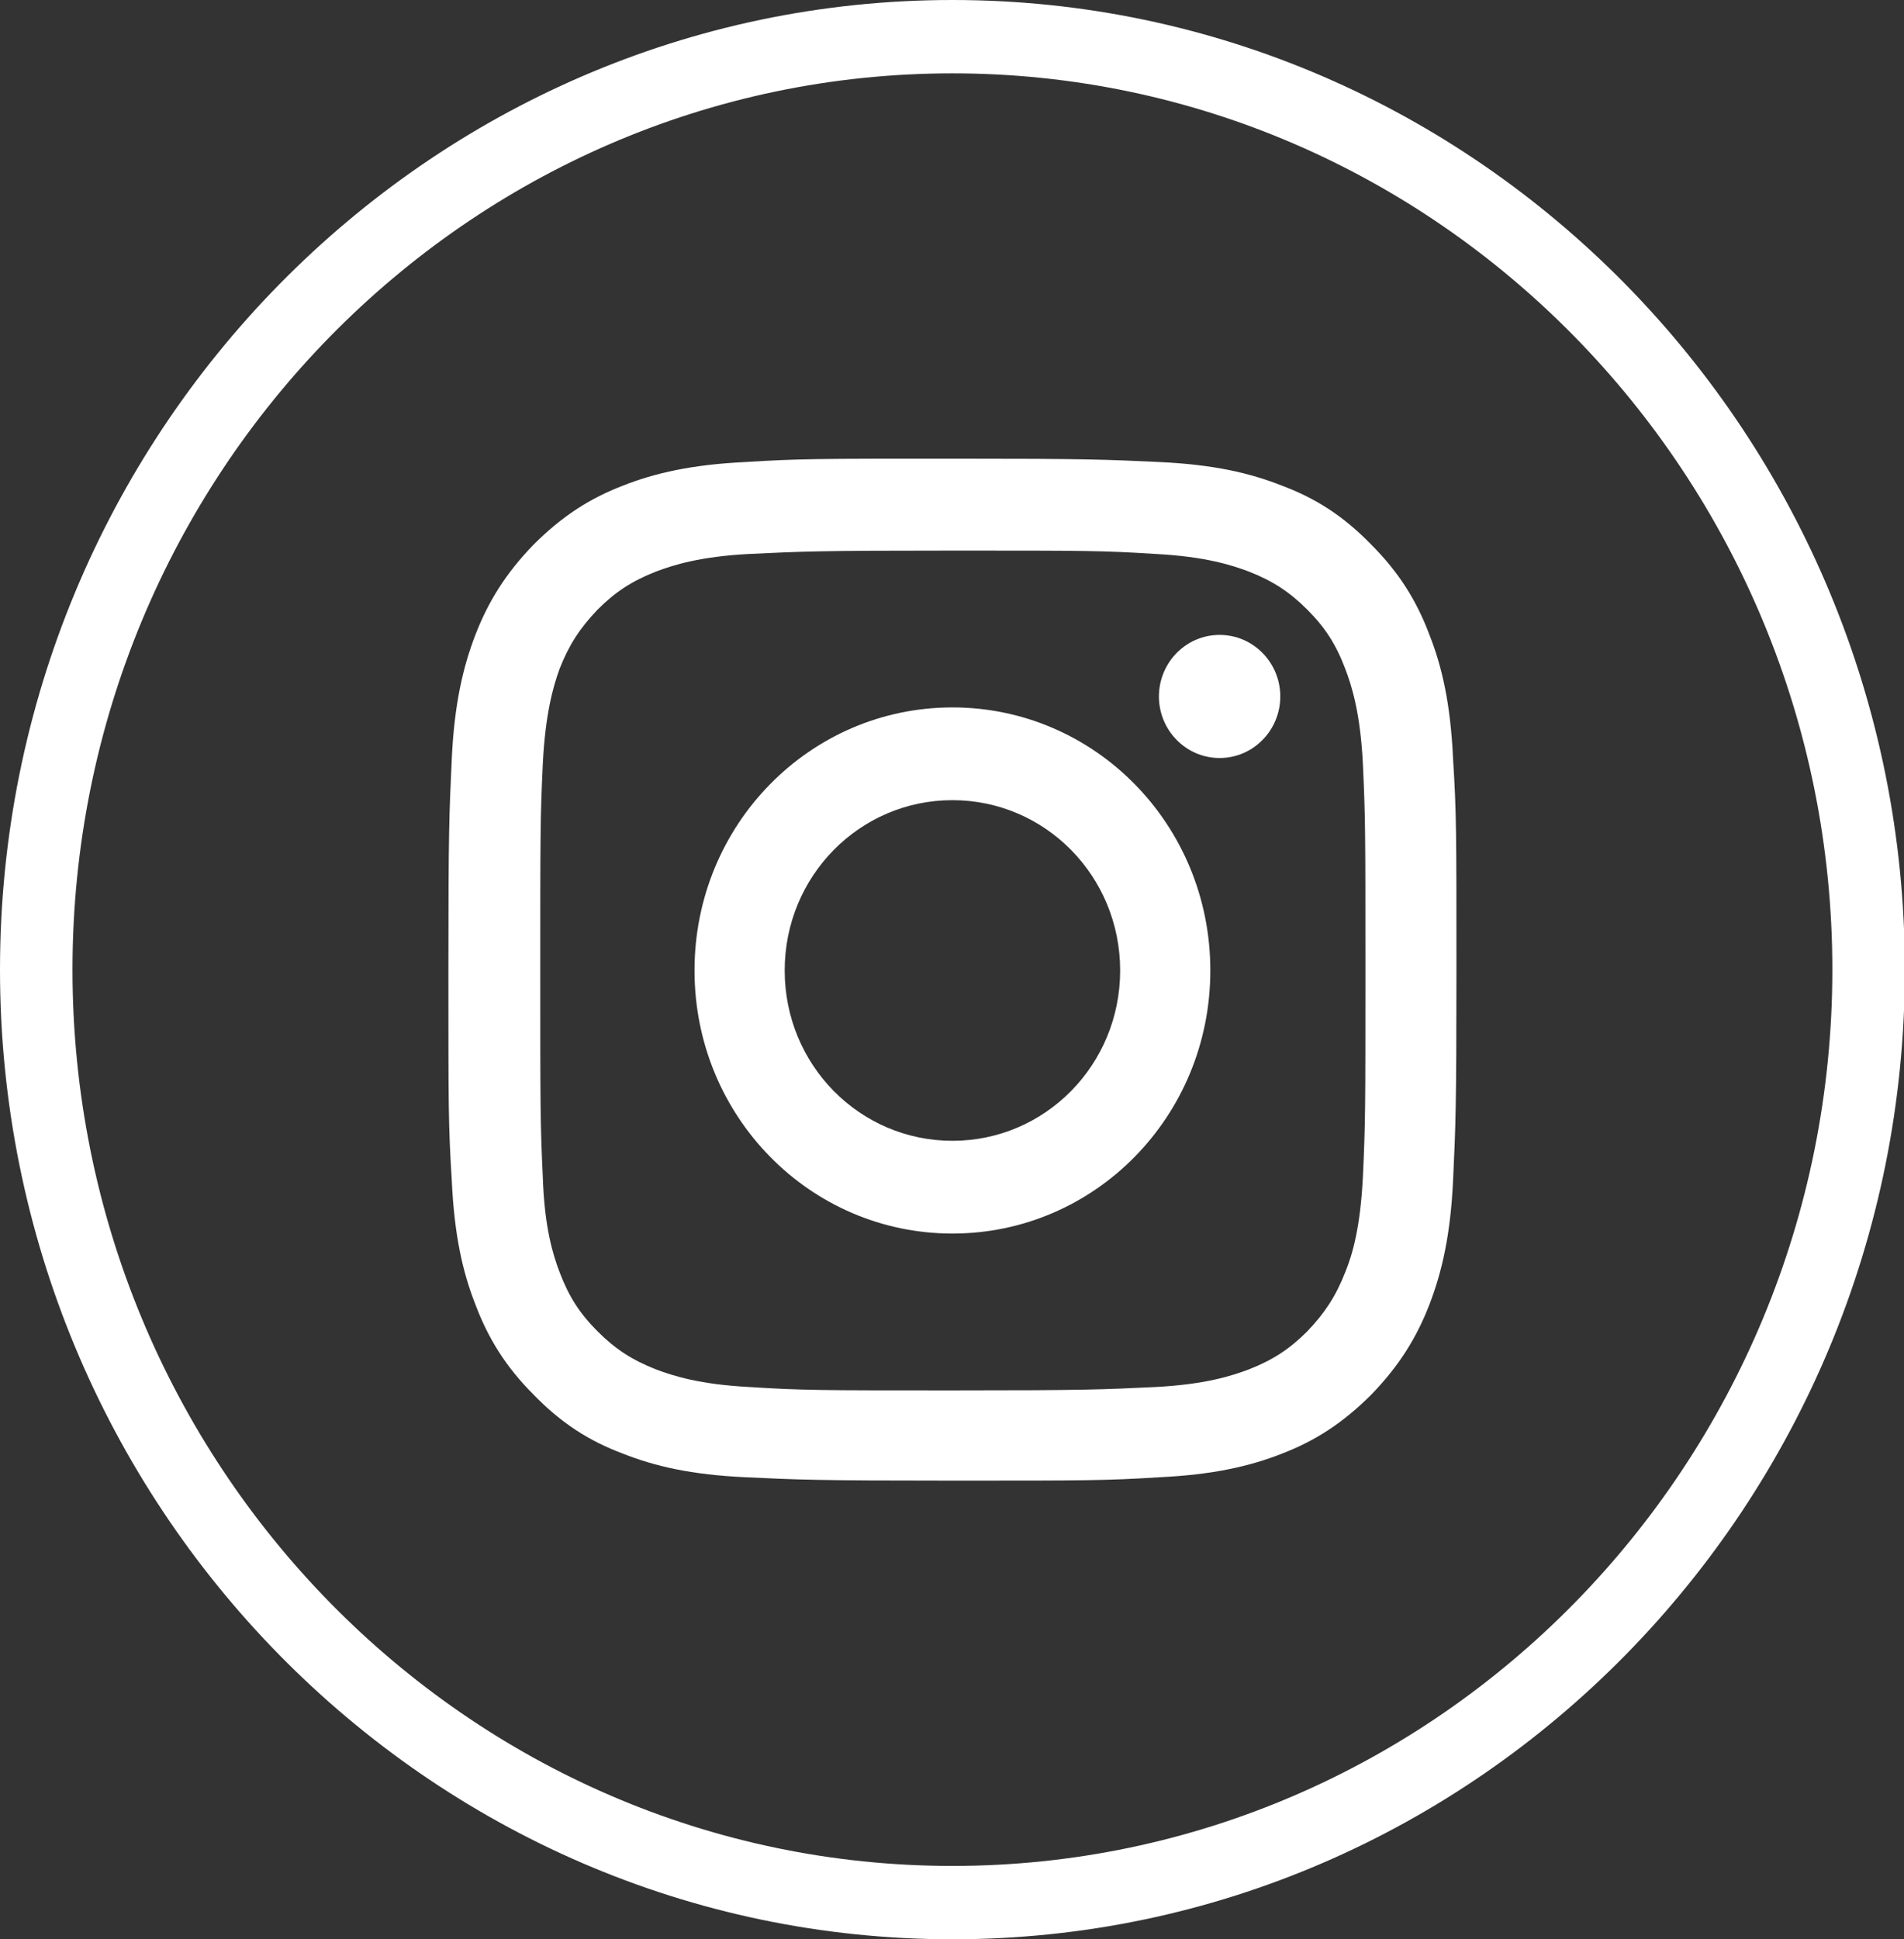
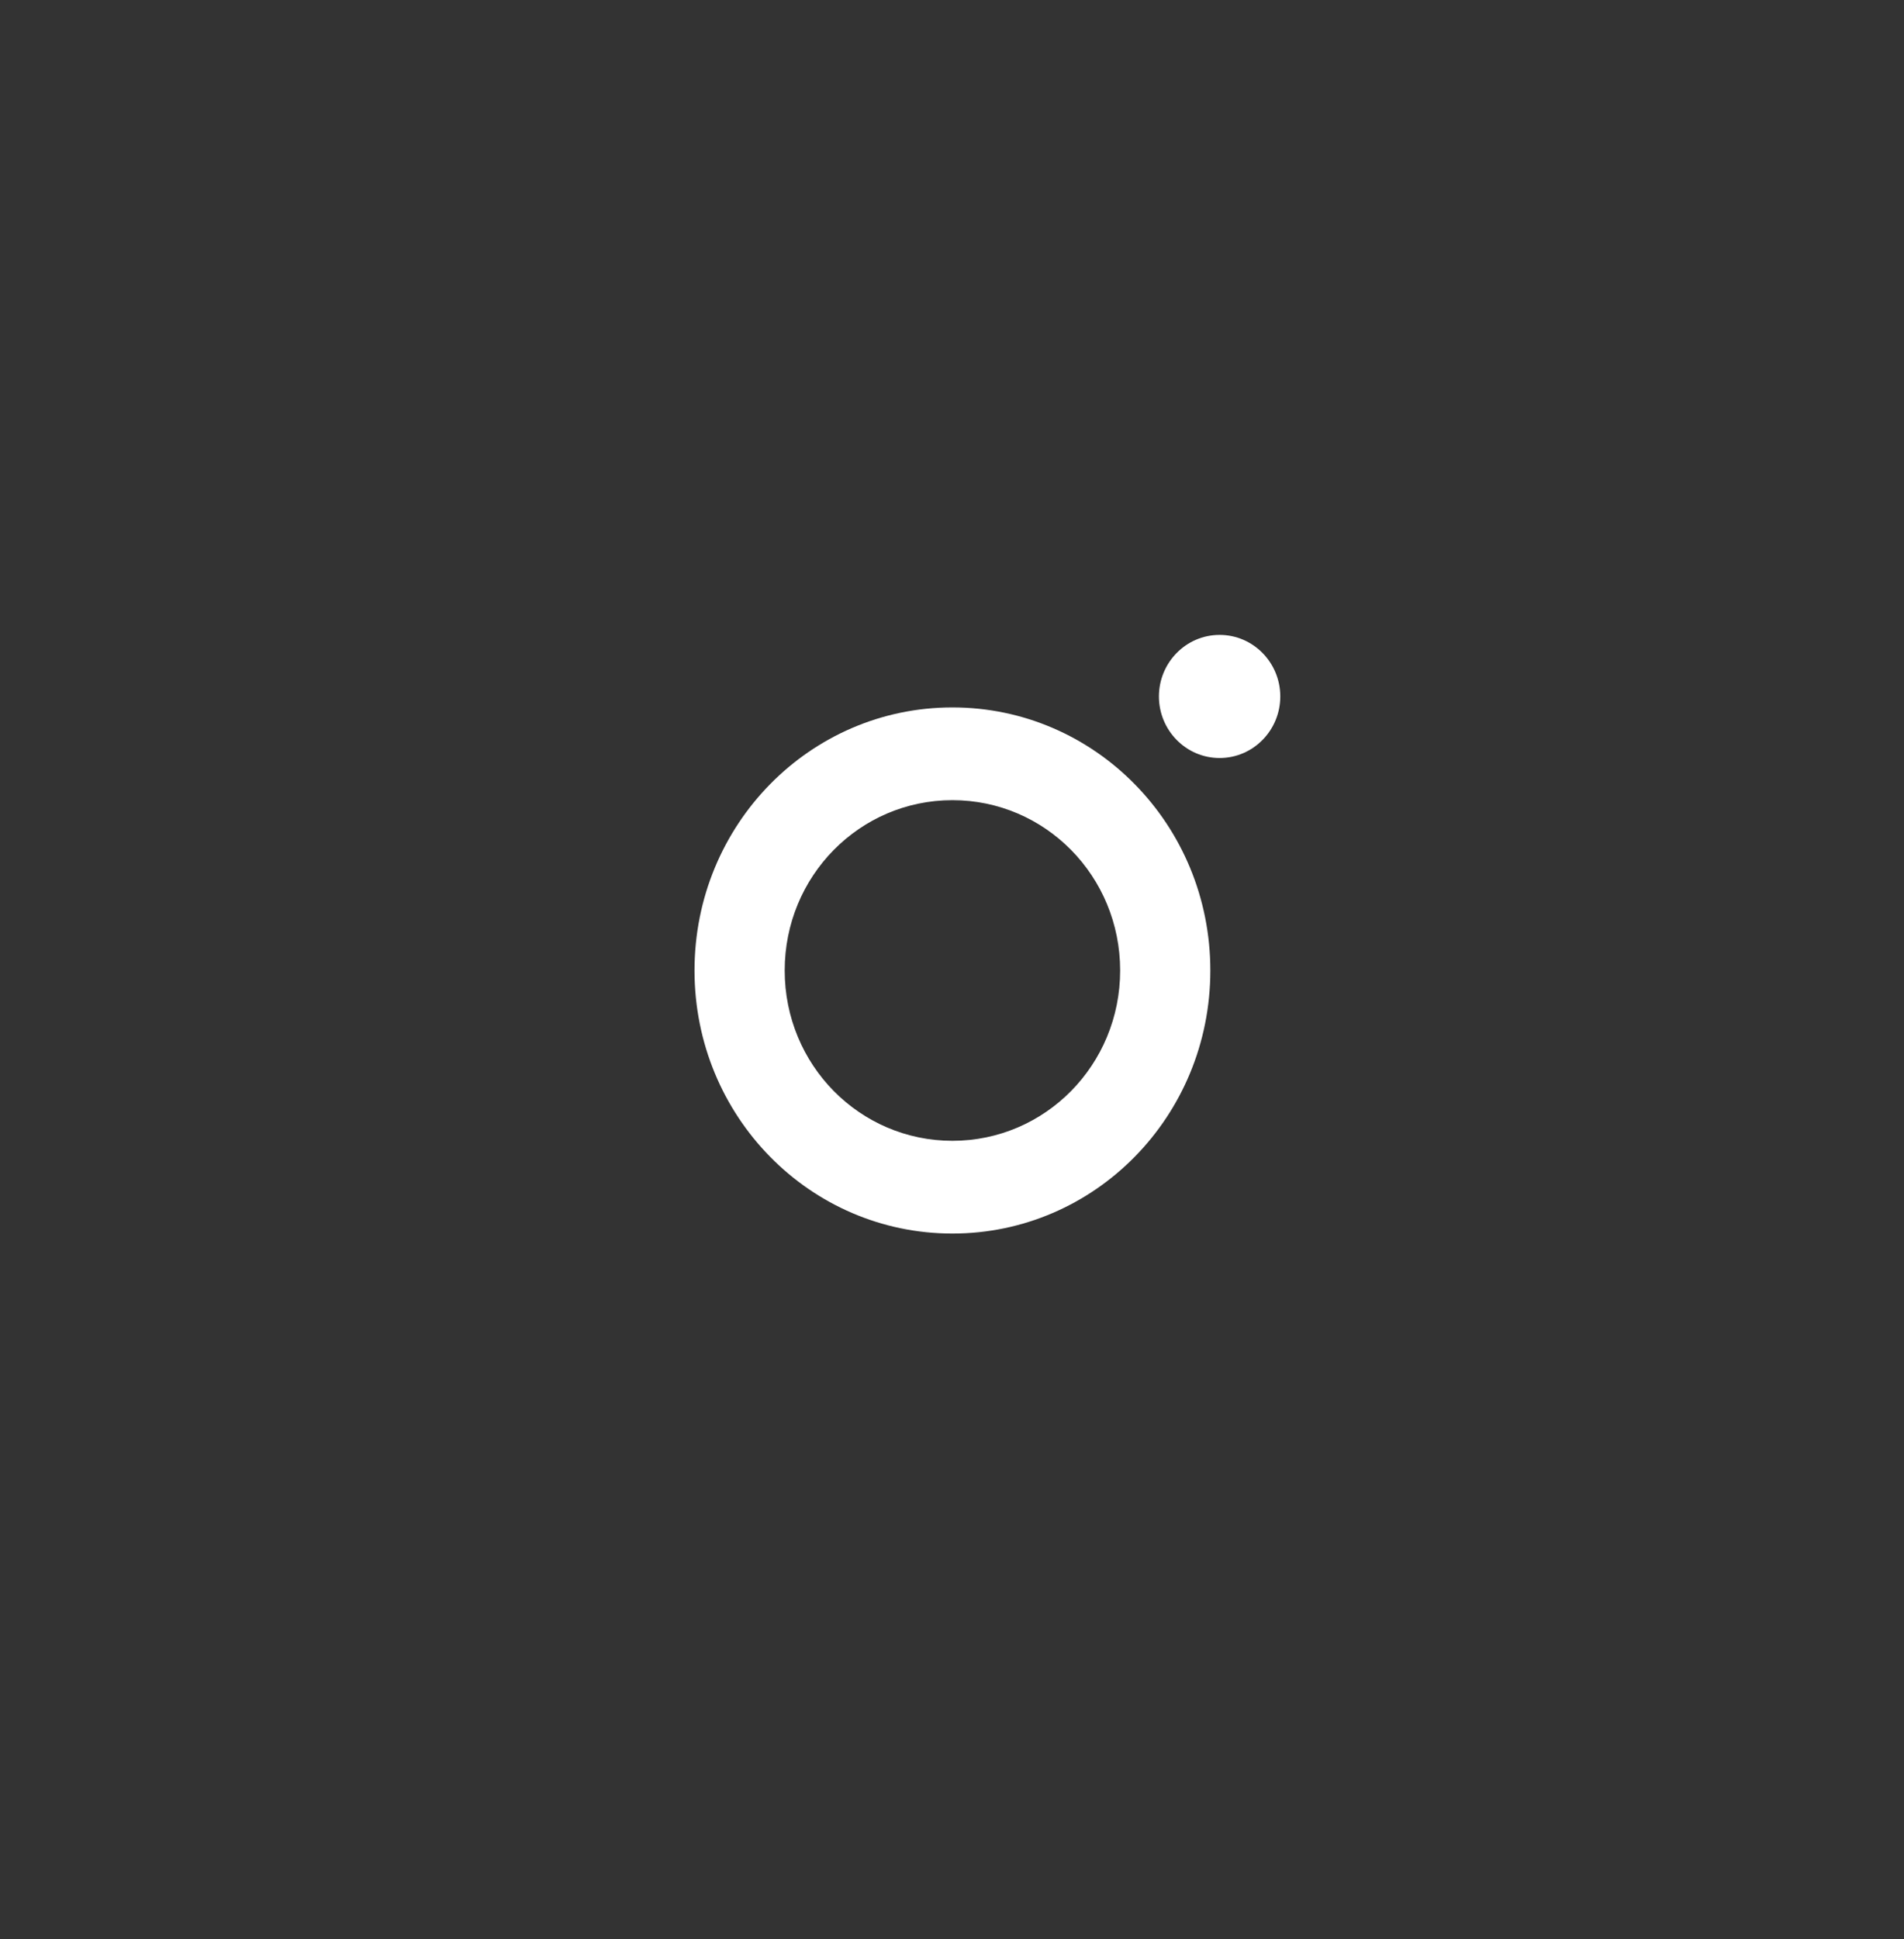
<svg xmlns="http://www.w3.org/2000/svg" id="Layer_2" data-name="Layer 2" viewBox="0 0 22.59 23">
  <rect x="0" y="0" width="22.59" height="23" fill="#333333" stroke="none" />
  <defs>
    <style> .cls-1 { fill: #fff; } </style>
  </defs>
  <g id="Layer_1-2" data-name="Layer 1">
-     <path class="cls-1" d="m11.3,23C5.07,23,0,17.84,0,11.5S5.07,0,11.3,0s11.3,5.16,11.3,11.5-5.07,11.5-11.3,11.5ZM11.3.87C5.54.87.86,5.64.86,11.5s4.68,10.63,10.44,10.63,10.44-4.77,10.44-10.63S17.05.87,11.3.87Z" />
-     <path class="cls-1" d="m11.3,6.53c1.59,0,1.78,0,2.41.04.58.03.9.13,1.11.21.28.11.48.24.69.45.21.21.34.41.45.7.08.21.18.53.21,1.13.03.64.03.83.03,2.45s0,1.81-.03,2.45c-.03.59-.12.91-.21,1.13-.11.28-.24.48-.45.7-.21.21-.41.34-.69.45-.21.08-.53.18-1.11.21-.63.03-.82.04-2.41.04s-1.78,0-2.41-.04c-.58-.03-.9-.13-1.11-.21-.28-.11-.48-.24-.69-.45-.21-.21-.34-.41-.45-.7-.08-.21-.18-.53-.2-1.13-.03-.64-.03-.83-.03-2.45s0-1.81.03-2.45c.03-.59.12-.91.2-1.13.11-.28.24-.48.45-.7.21-.21.41-.34.69-.45.21-.08.53-.18,1.11-.21.63-.03.82-.04,2.41-.04Zm0-1.09c-1.62,0-1.82,0-2.46.04-.63.03-1.07.13-1.45.28-.39.15-.72.36-1.06.7-.33.34-.54.68-.69,1.07-.15.39-.25.83-.28,1.47-.03.65-.04.85-.04,2.5s0,1.85.04,2.5c.03.65.13,1.09.28,1.47.15.4.36.74.69,1.07.33.34.66.55,1.06.7.38.15.81.25,1.45.28.64.03.84.04,2.46.04s1.82,0,2.46-.04c.63-.03,1.07-.13,1.45-.28.39-.15.72-.36,1.06-.7.33-.34.54-.68.69-1.07.15-.39.25-.83.28-1.47.03-.65.04-.85.04-2.5s0-1.85-.04-2.5c-.03-.65-.13-1.09-.28-1.47-.15-.4-.36-.74-.69-1.07-.33-.34-.66-.55-1.06-.7-.38-.15-.81-.25-1.45-.28-.64-.03-.84-.04-2.46-.04Z" />
    <path class="cls-1" d="m11.3,8.39c-1.69,0-3.06,1.39-3.06,3.12s1.37,3.12,3.06,3.12,3.06-1.39,3.06-3.12-1.37-3.12-3.06-3.12Zm0,5.14c-1.1,0-1.99-.9-1.99-2.02s.89-2.02,1.99-2.02,1.99.9,1.99,2.02-.89,2.02-1.99,2.02Z" />
    <path class="cls-1" d="m15.19,8.26c0,.4-.32.73-.72.73s-.72-.33-.72-.73.32-.73.72-.73.72.33.72.73Z" />
  </g>
</svg>